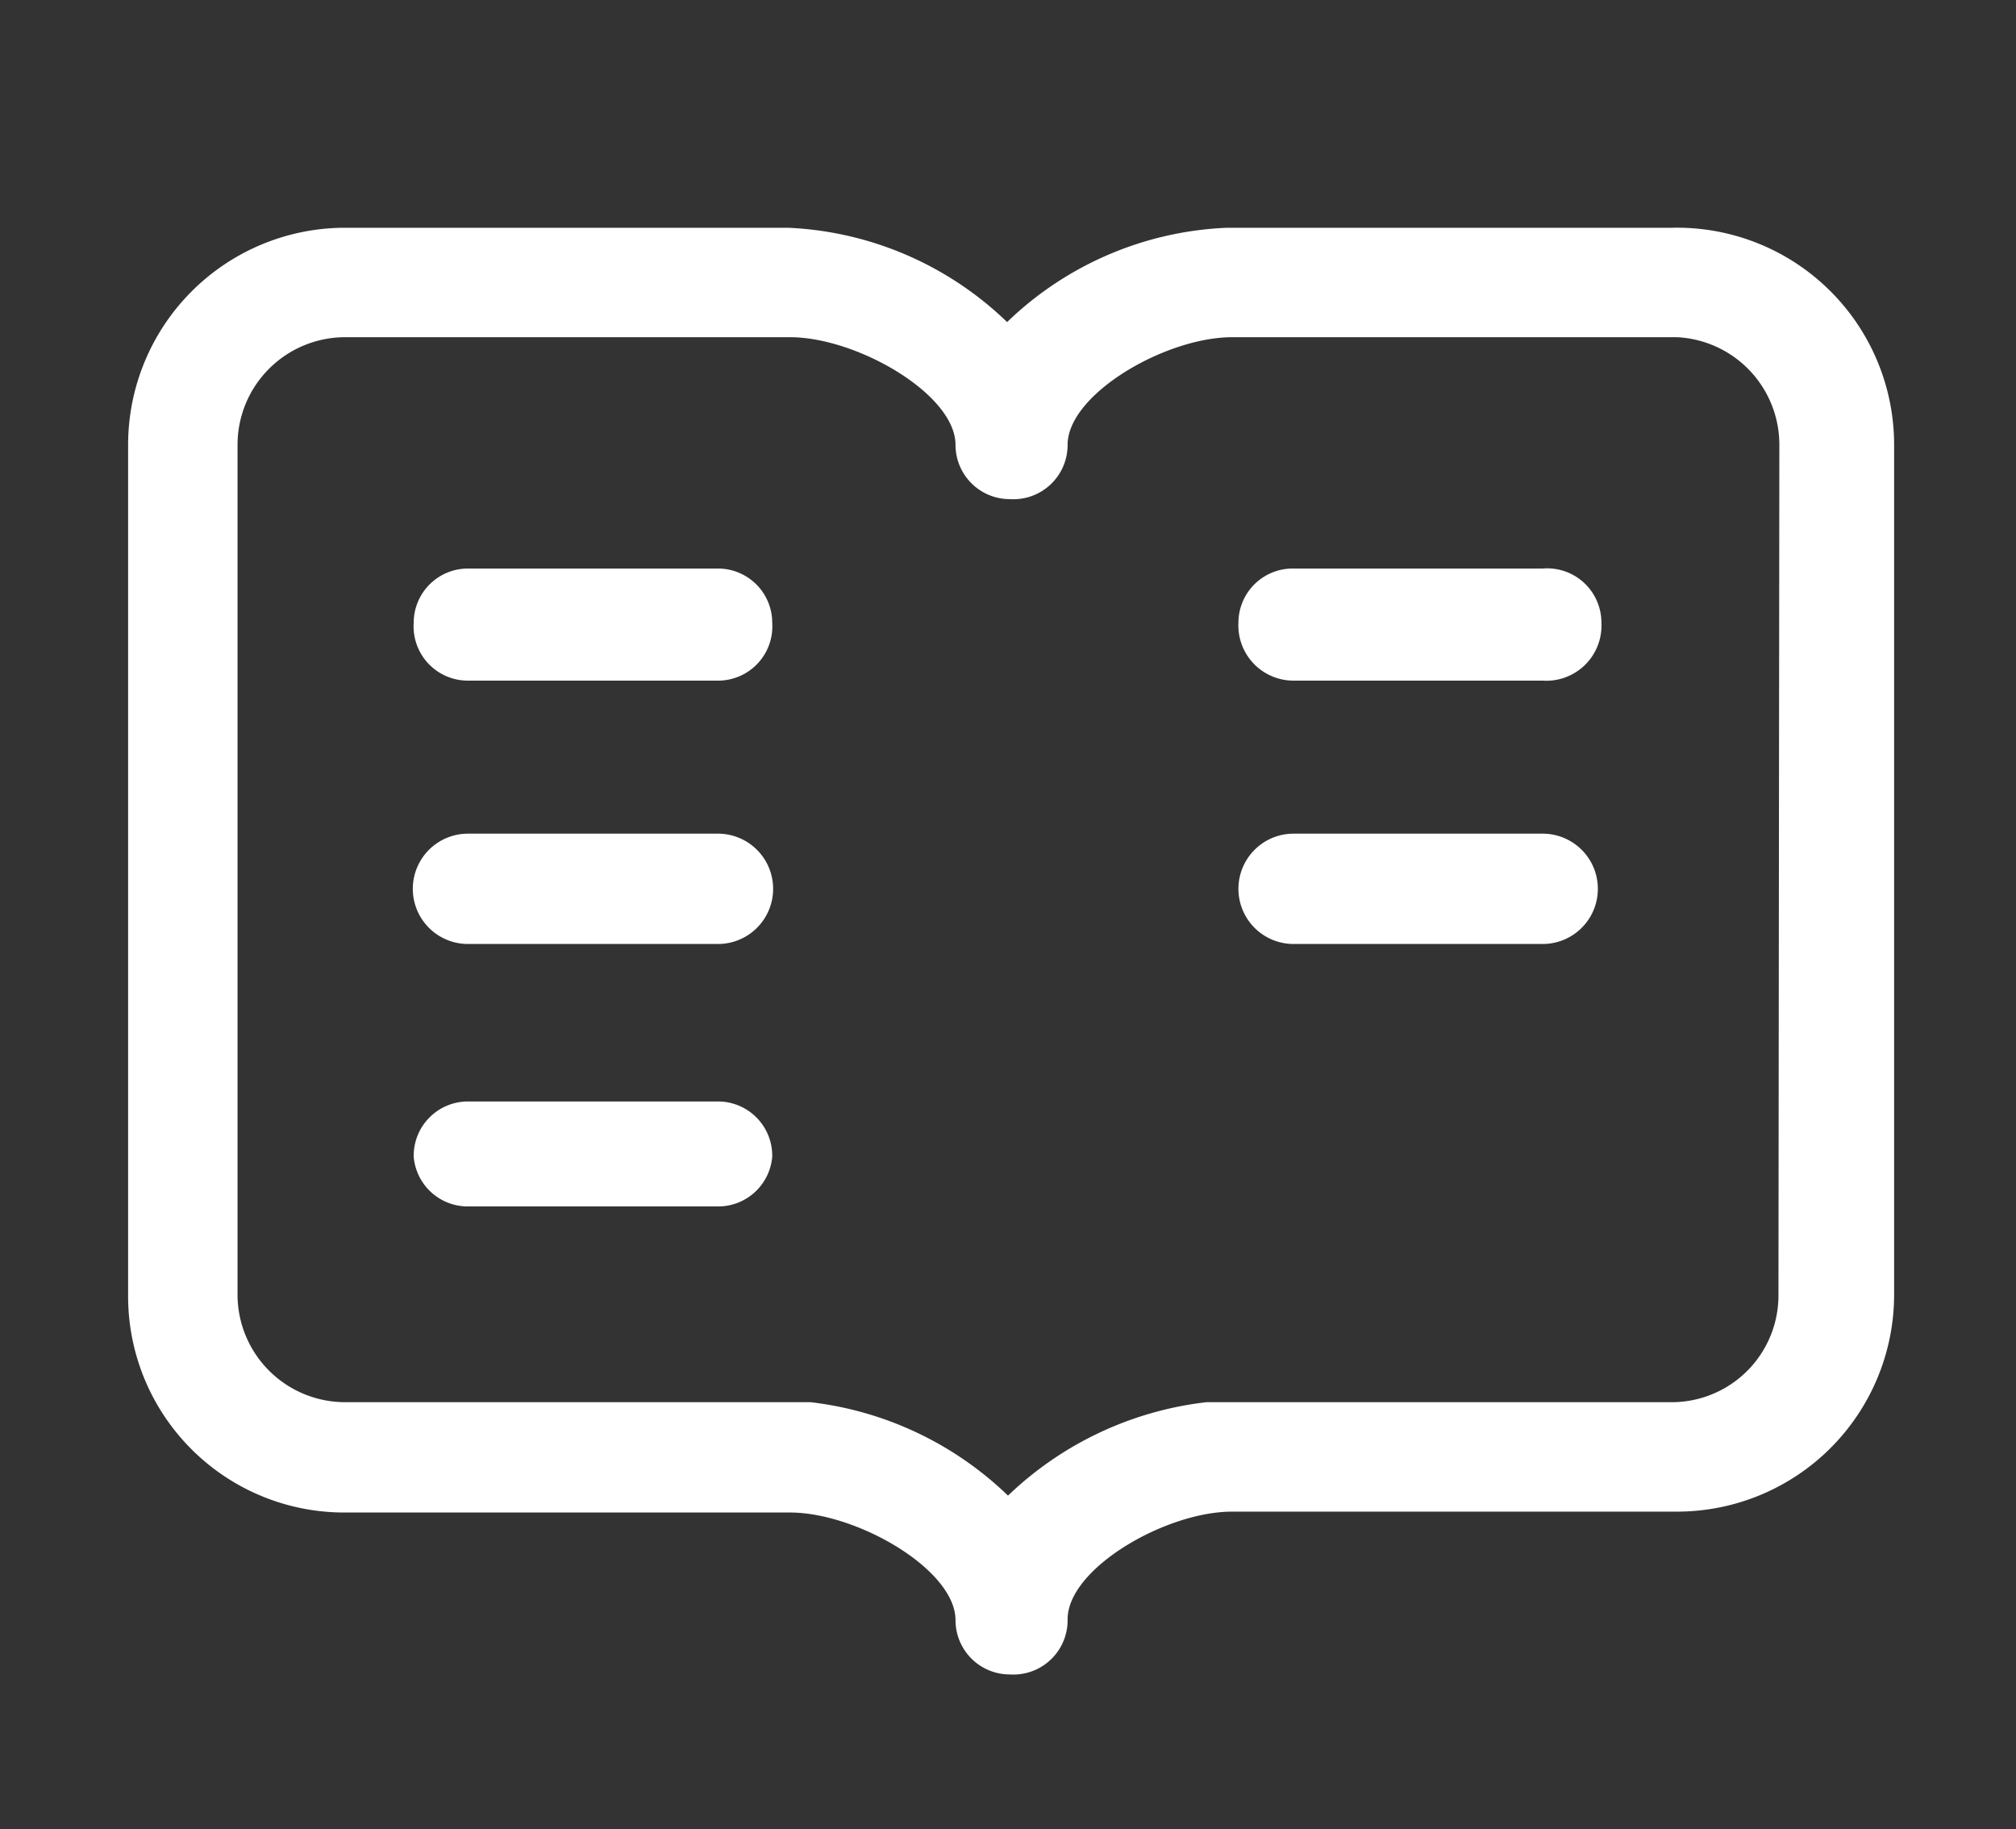
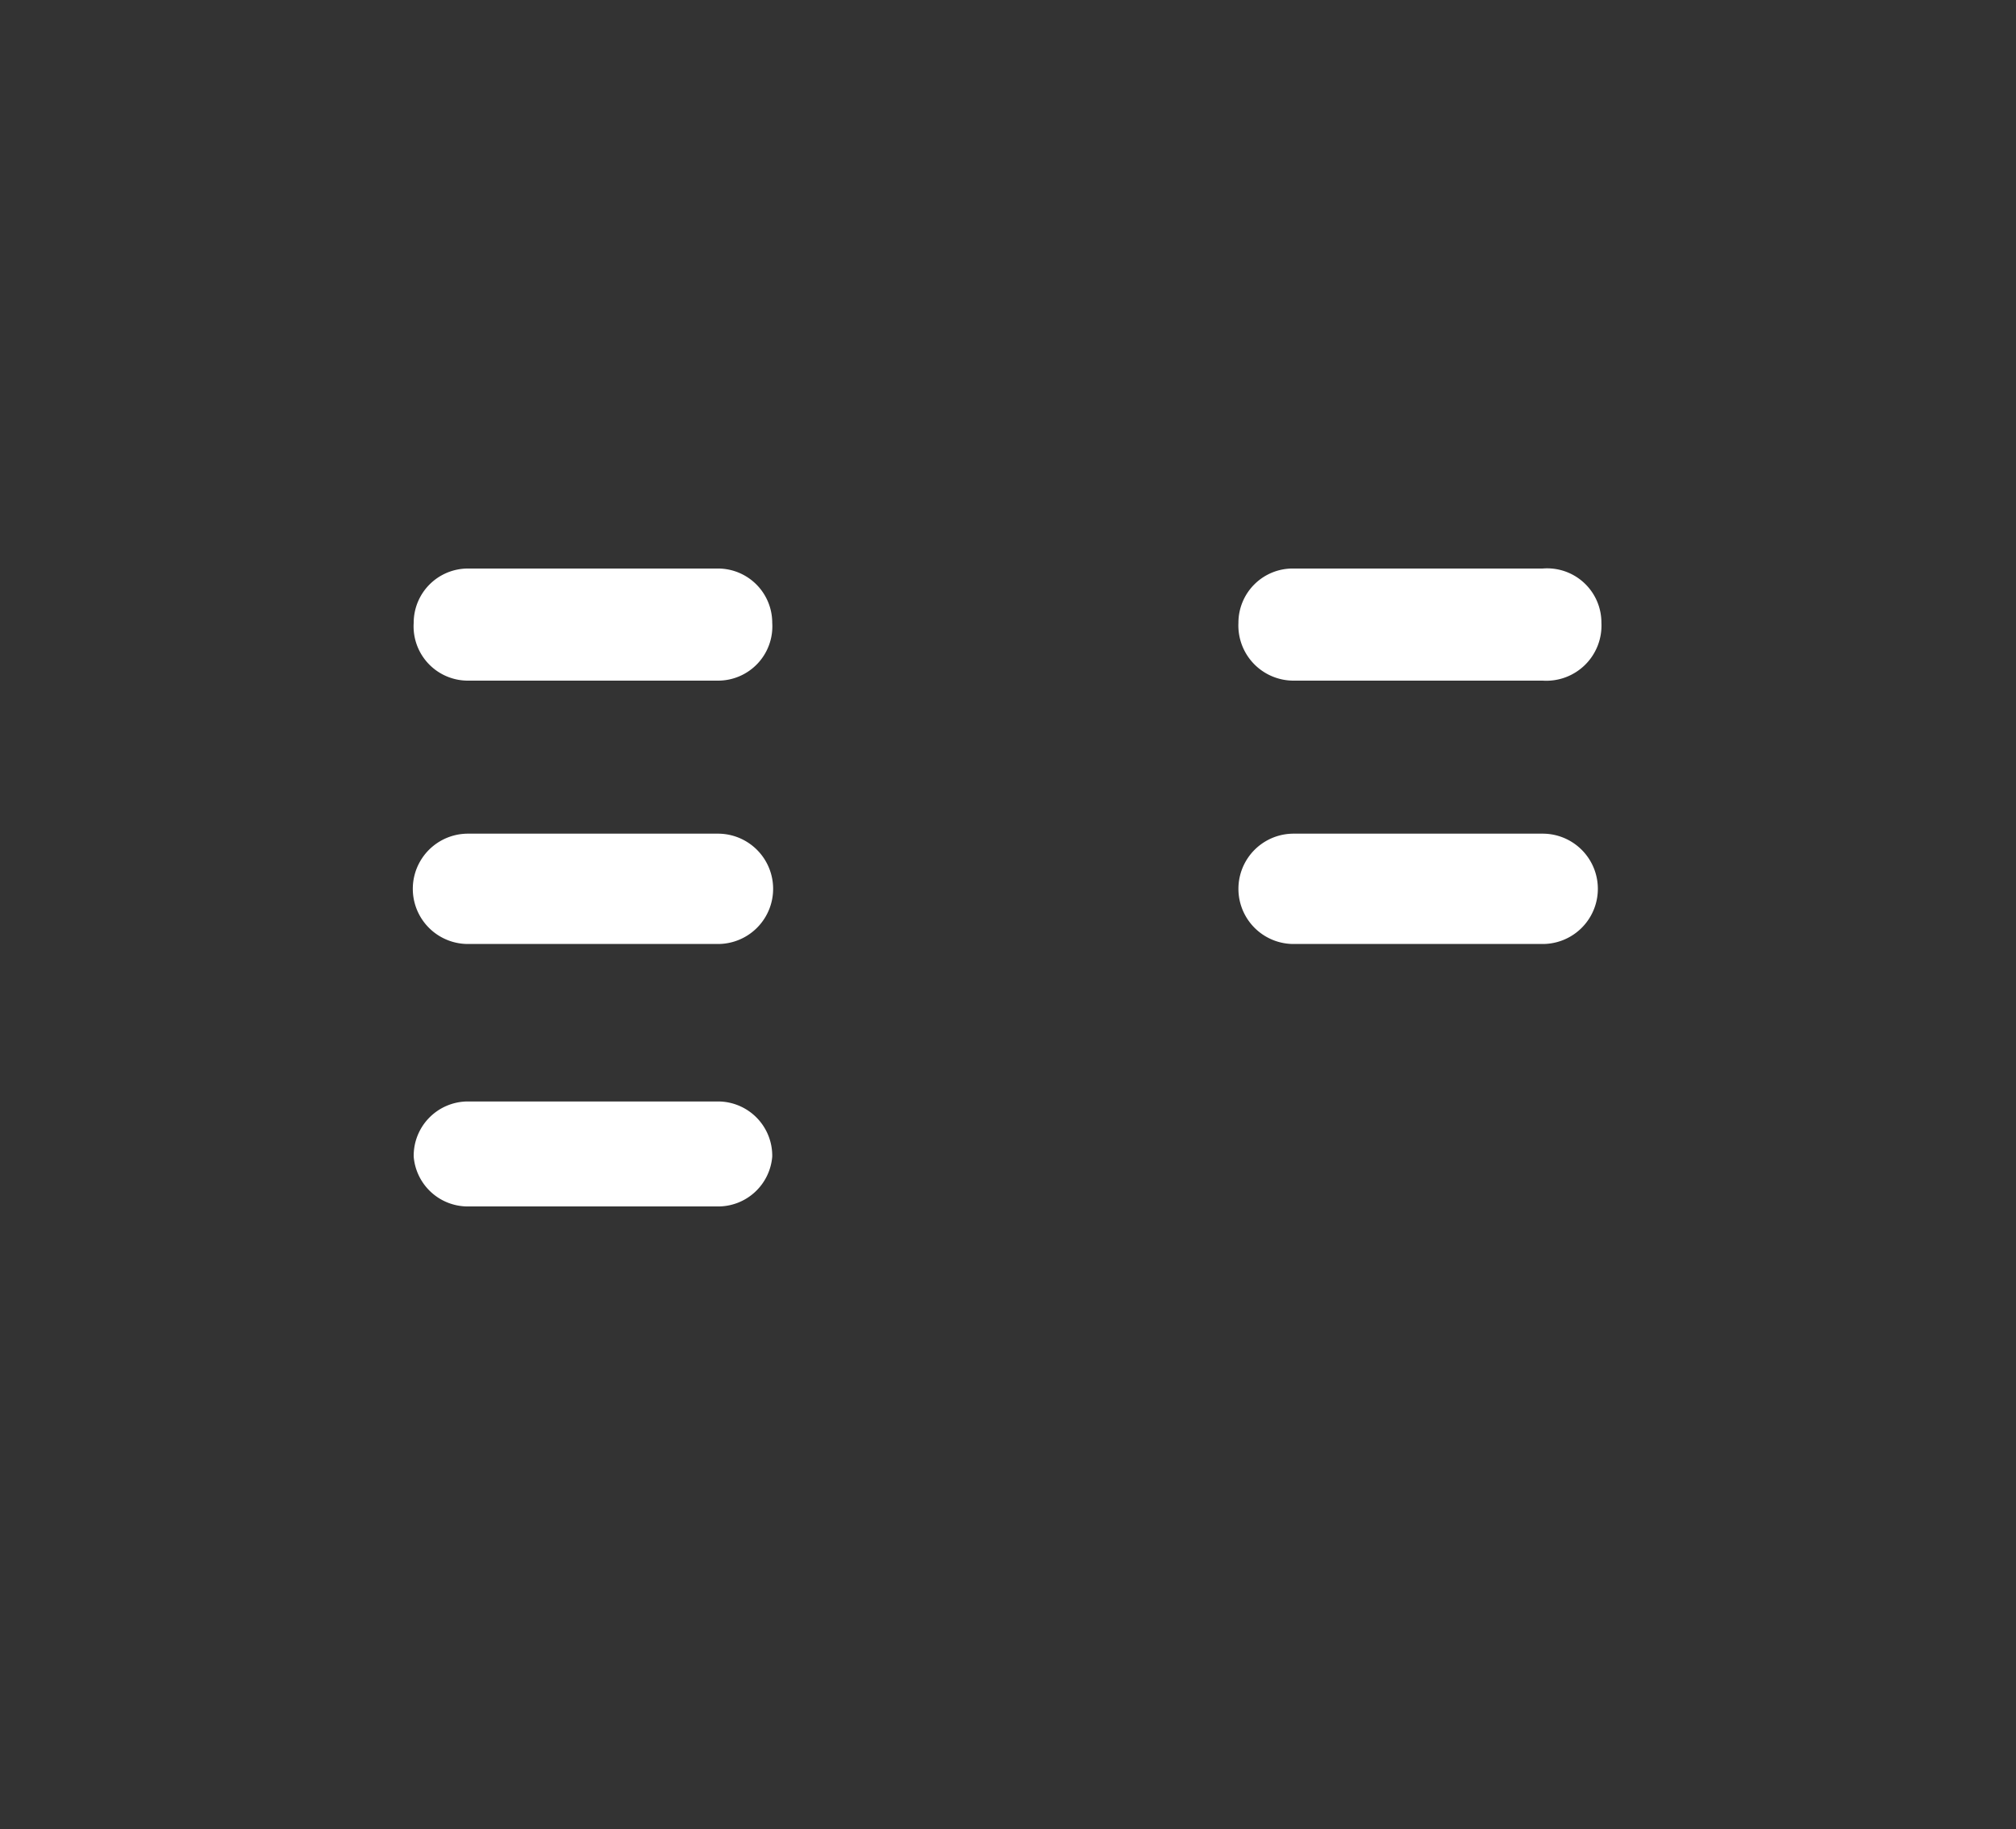
<svg xmlns="http://www.w3.org/2000/svg" id="Laag_1" data-name="Laag 1" viewBox="0 0 22.66 20.56">
  <rect x="0" y="0" width="22.66" height="20.56" fill="#333333" stroke="none" />
  <defs>
    <style>.cls-1{fill:#fff;}</style>
  </defs>
-   <path class="cls-1" d="M18.79,2.56h-5a3.78,3.78,0,0,0-2.47,1.06A3.78,3.78,0,0,0,8.86,2.56h-5A2.44,2.44,0,0,0,1.44,5v9.56A2.43,2.43,0,0,0,3.88,17h5c.75,0,1.86.64,1.86,1.21a.61.61,0,0,0,.61.61A.61.61,0,0,0,12,18.2c0-.57,1.1-1.21,1.85-1.21h5a2.44,2.44,0,0,0,2.44-2.43V5A2.44,2.44,0,0,0,18.79,2.56Zm1.2,12a1.2,1.2,0,0,1-1.2,1.2H13.56a3.86,3.86,0,0,0-2.23,1.05,3.83,3.83,0,0,0-2.22-1.05H3.88a1.21,1.21,0,0,1-1.21-1.2V5A1.21,1.21,0,0,1,3.88,3.79h5c.75,0,1.86.64,1.86,1.21a.61.61,0,0,0,.61.61A.61.61,0,0,0,12,5c0-.57,1.1-1.21,1.85-1.21h5A1.21,1.21,0,0,1,20,5Z" />
  <path class="cls-1" d="M8.07,7.65H5.26A.61.61,0,0,1,4.65,7a.61.61,0,0,1,.61-.61H8.07A.61.61,0,0,1,8.68,7,.61.61,0,0,1,8.07,7.65Z" />
  <path class="cls-1" d="M8.07,10.61H5.26a.62.62,0,0,1,0-1.24H8.07a.62.62,0,0,1,0,1.24Z" />
  <path class="cls-1" d="M8.07,13.56H5.26A.61.61,0,0,1,4.65,13a.61.61,0,0,1,.61-.62H8.07a.61.61,0,0,1,.61.62A.61.61,0,0,1,8.07,13.56Z" />
  <path class="cls-1" d="M17.34,7.65h-2.8A.62.62,0,0,1,13.92,7a.61.61,0,0,1,.62-.61h2.8A.61.61,0,0,1,18,7,.62.62,0,0,1,17.34,7.65Z" />
  <path class="cls-1" d="M17.34,10.61h-2.8a.62.62,0,0,1,0-1.24h2.8a.62.62,0,0,1,0,1.24Z" />
</svg>